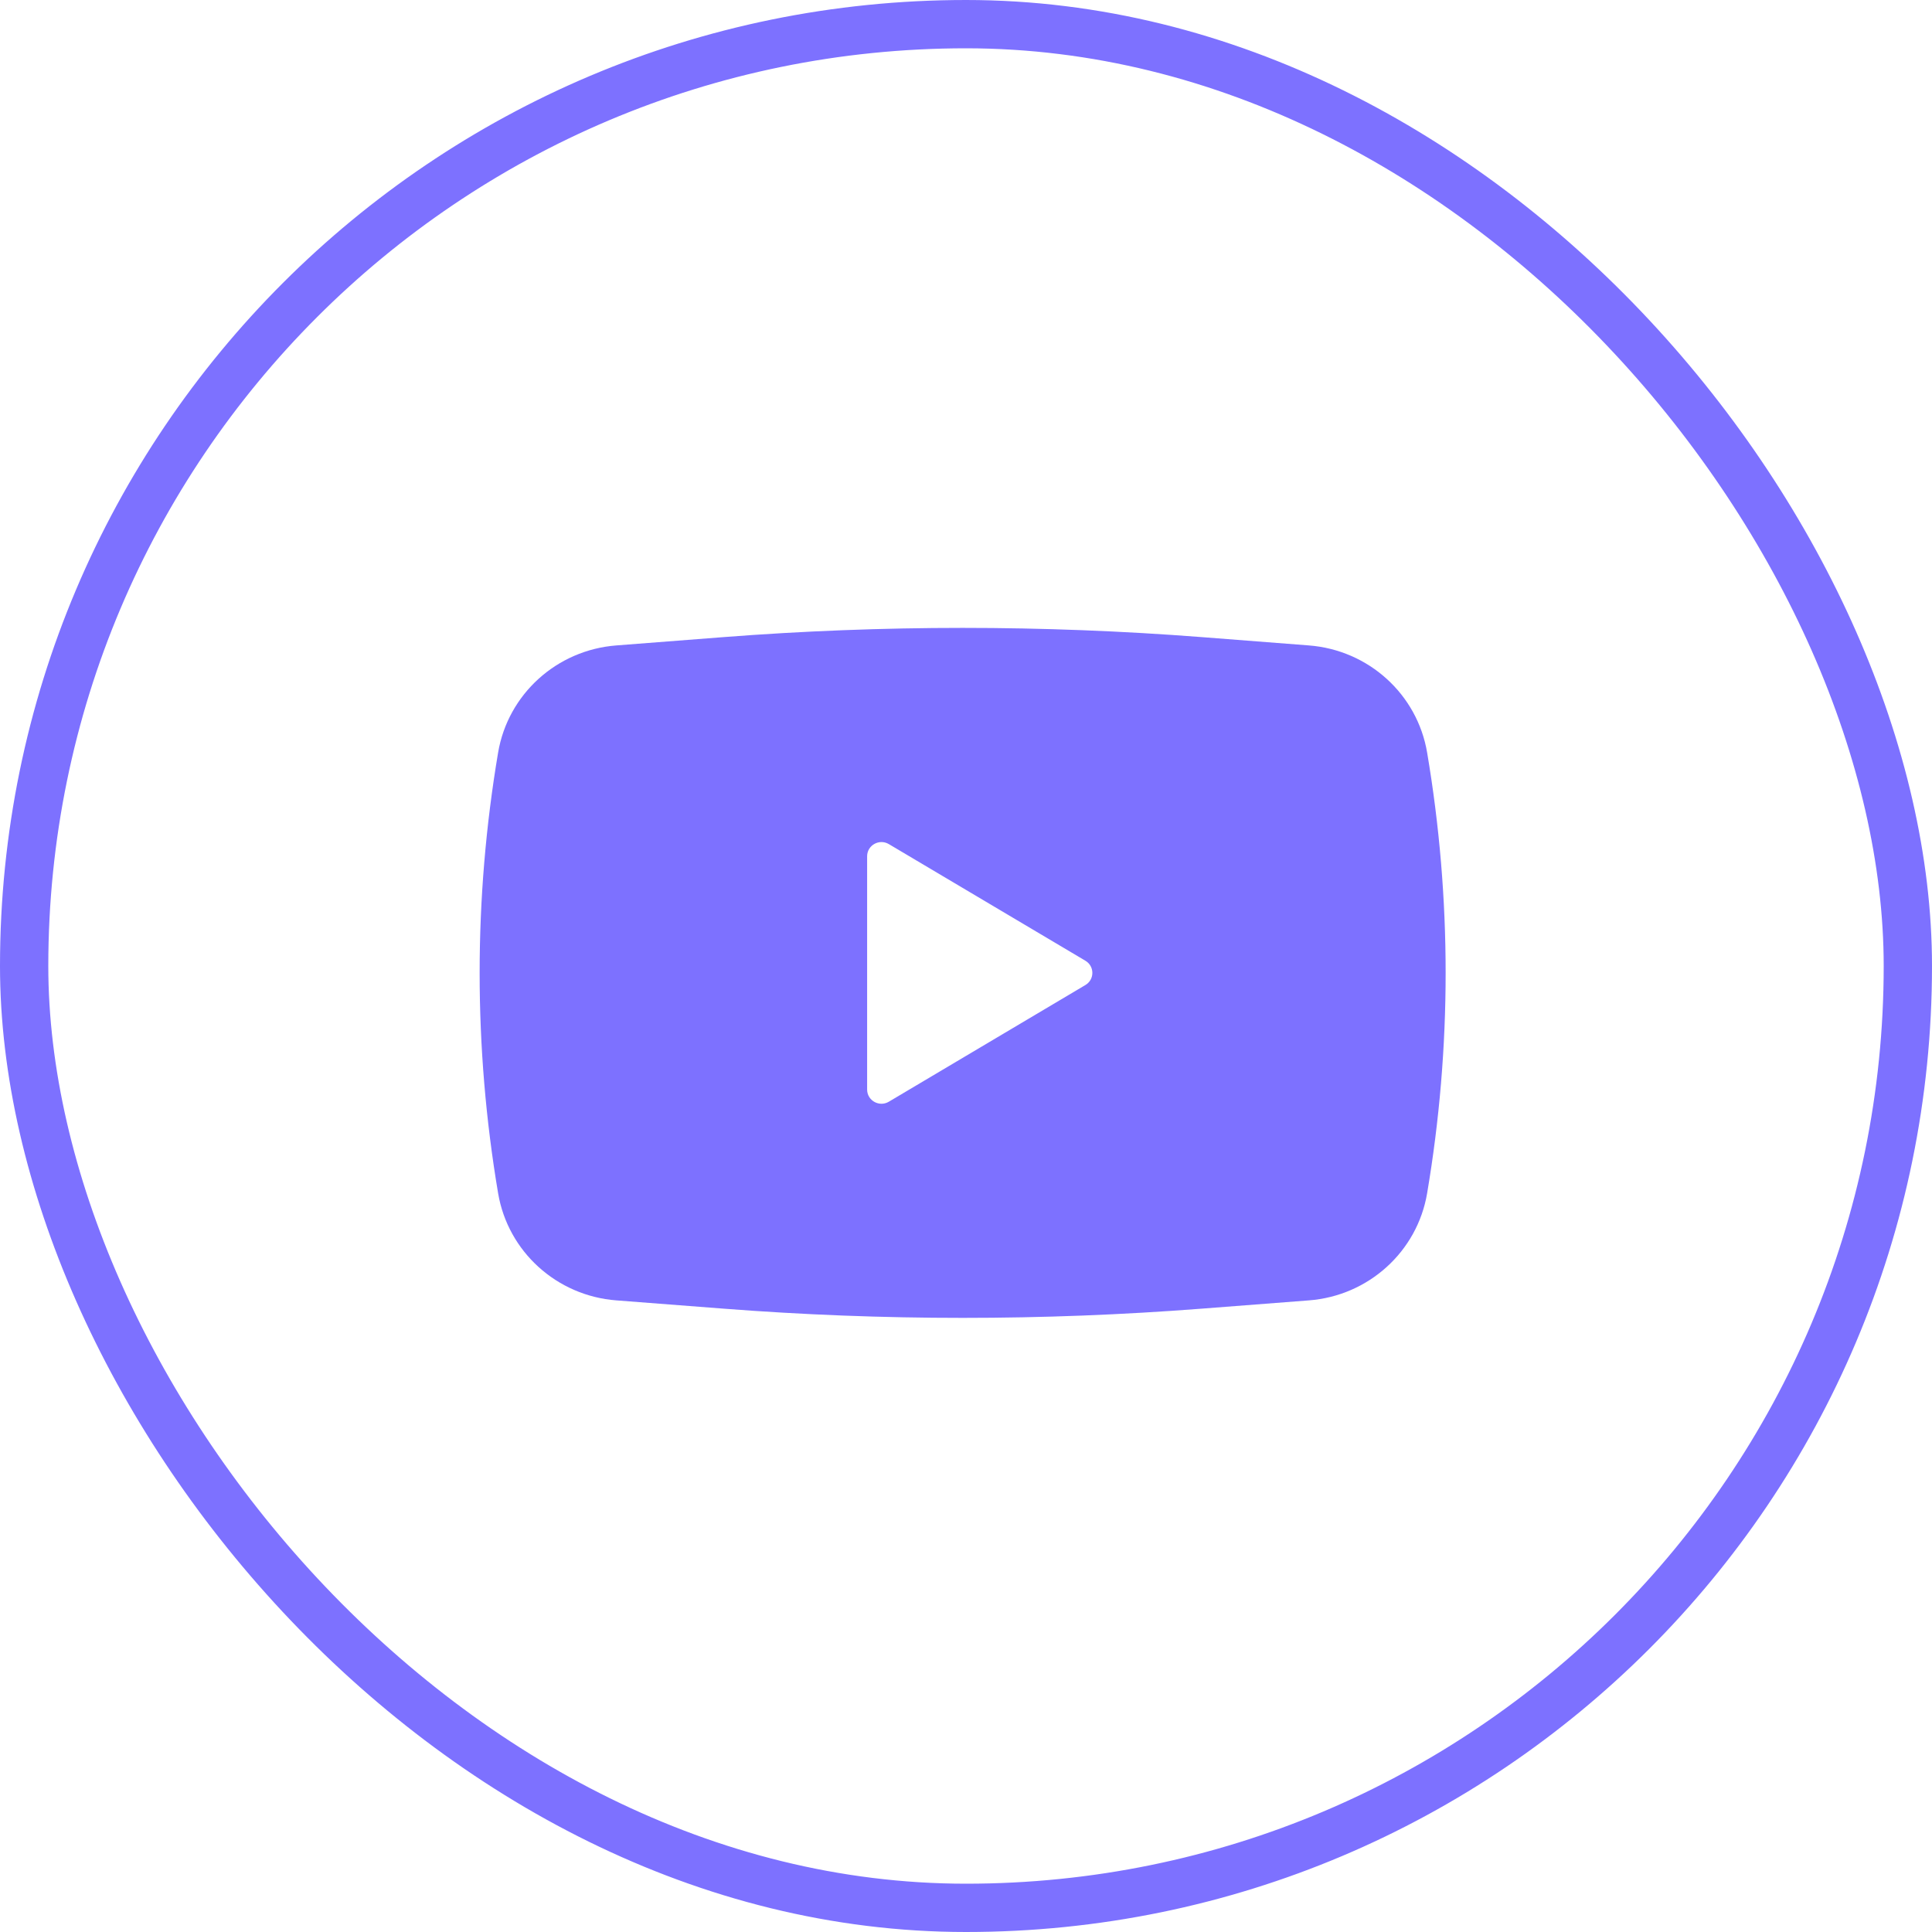
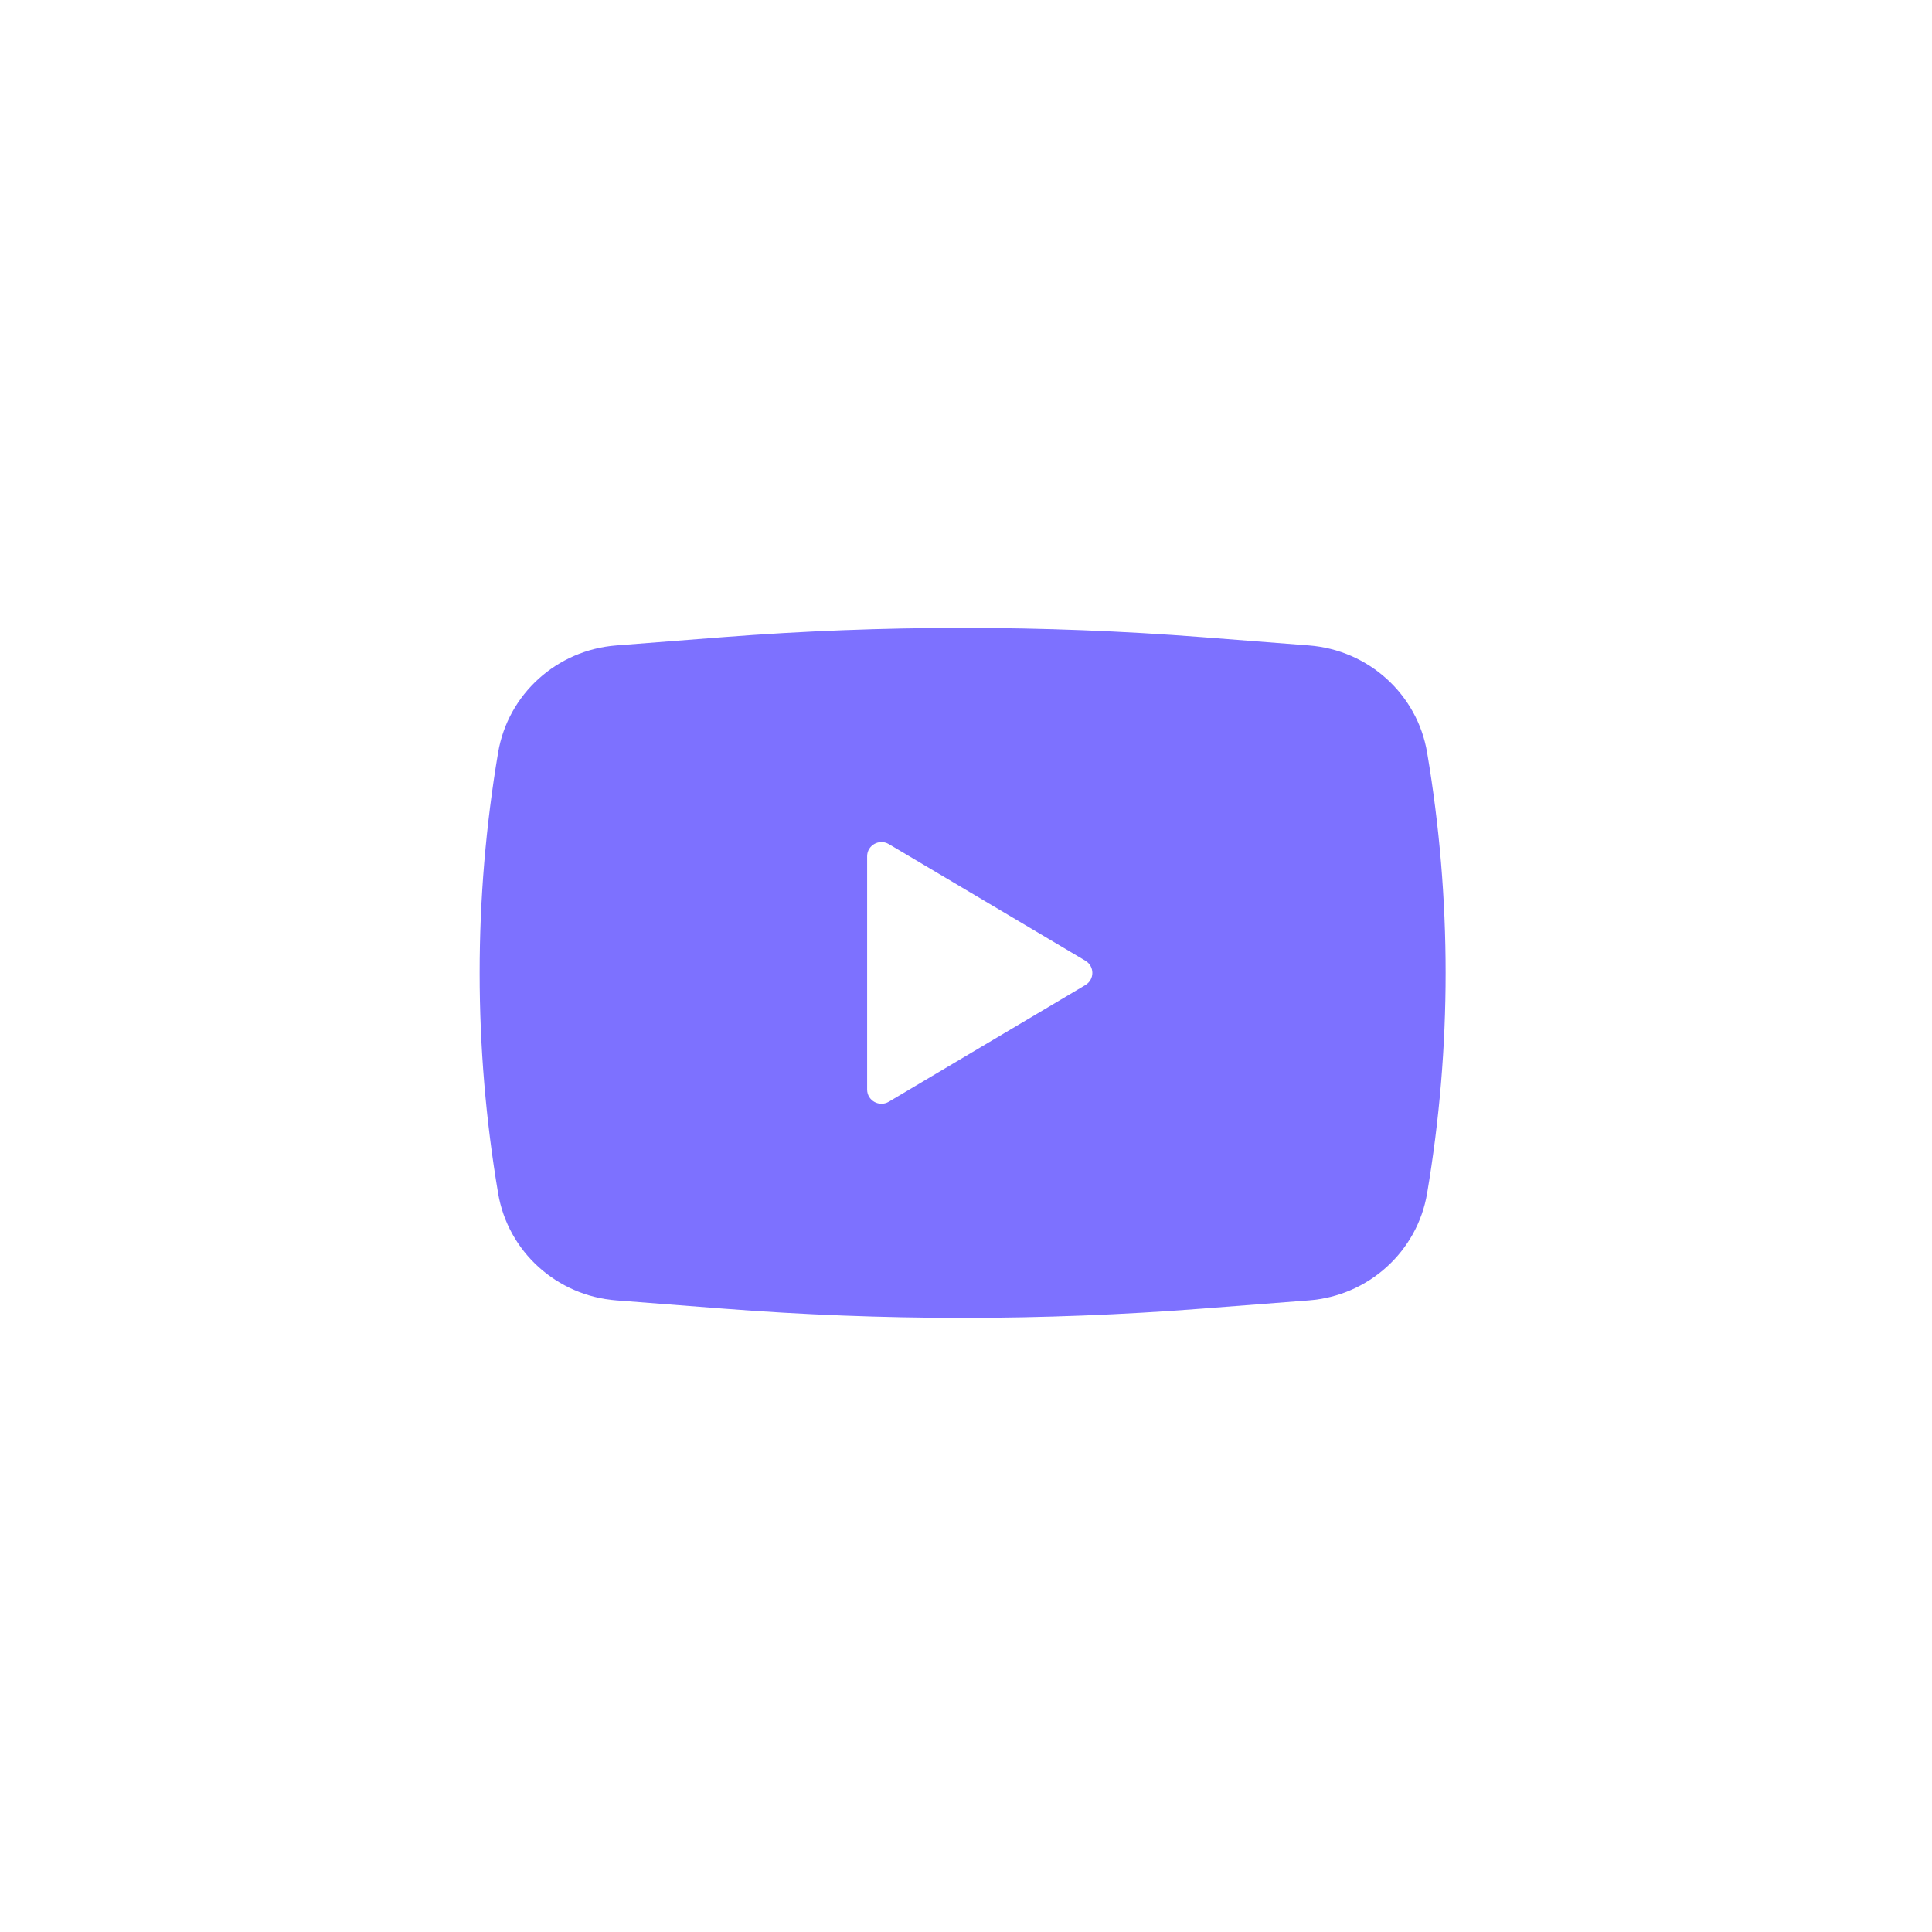
<svg xmlns="http://www.w3.org/2000/svg" width="40" height="40" viewBox="0 0 40 40" fill="none">
-   <rect x="0.5" y="0.5" width="39" height="39" rx="19.5" stroke="#7D71FF" />
-   <path fill-rule="evenodd" clip-rule="evenodd" d="M14.976 13.191C18.274 12.936 21.587 12.936 24.885 13.191L27.1 13.363C28.334 13.458 29.343 14.373 29.547 15.58C30.058 18.601 30.058 21.685 29.547 24.706C29.343 25.913 28.334 26.828 27.1 26.923L24.885 27.094C21.587 27.349 18.274 27.349 14.976 27.094L12.76 26.923C11.526 26.828 10.517 25.913 10.313 24.706C9.803 21.685 9.803 18.601 10.313 15.58C10.517 14.373 11.526 13.458 12.76 13.363L14.976 13.191ZM17.953 22.558V17.728C17.953 17.5 18.204 17.359 18.402 17.476L22.472 19.891C22.664 20.005 22.664 20.28 22.472 20.394L18.402 22.81C18.204 22.927 17.953 22.786 17.953 22.558Z" fill="#7D71FF" />
+   <path fill-rule="evenodd" clip-rule="evenodd" d="M14.976 13.191C18.274 12.936 21.587 12.936 24.885 13.191L27.1 13.363C28.334 13.458 29.343 14.373 29.547 15.58C30.058 18.601 30.058 21.685 29.547 24.706C29.343 25.913 28.334 26.828 27.1 26.923L24.885 27.094C21.587 27.349 18.274 27.349 14.976 27.094L12.76 26.923C11.526 26.828 10.517 25.913 10.313 24.706C9.803 21.685 9.803 18.601 10.313 15.58C10.517 14.373 11.526 13.458 12.76 13.363L14.976 13.191M17.953 22.558V17.728C17.953 17.5 18.204 17.359 18.402 17.476L22.472 19.891C22.664 20.005 22.664 20.28 22.472 20.394L18.402 22.81C18.204 22.927 17.953 22.786 17.953 22.558Z" fill="#7D71FF" />
</svg>